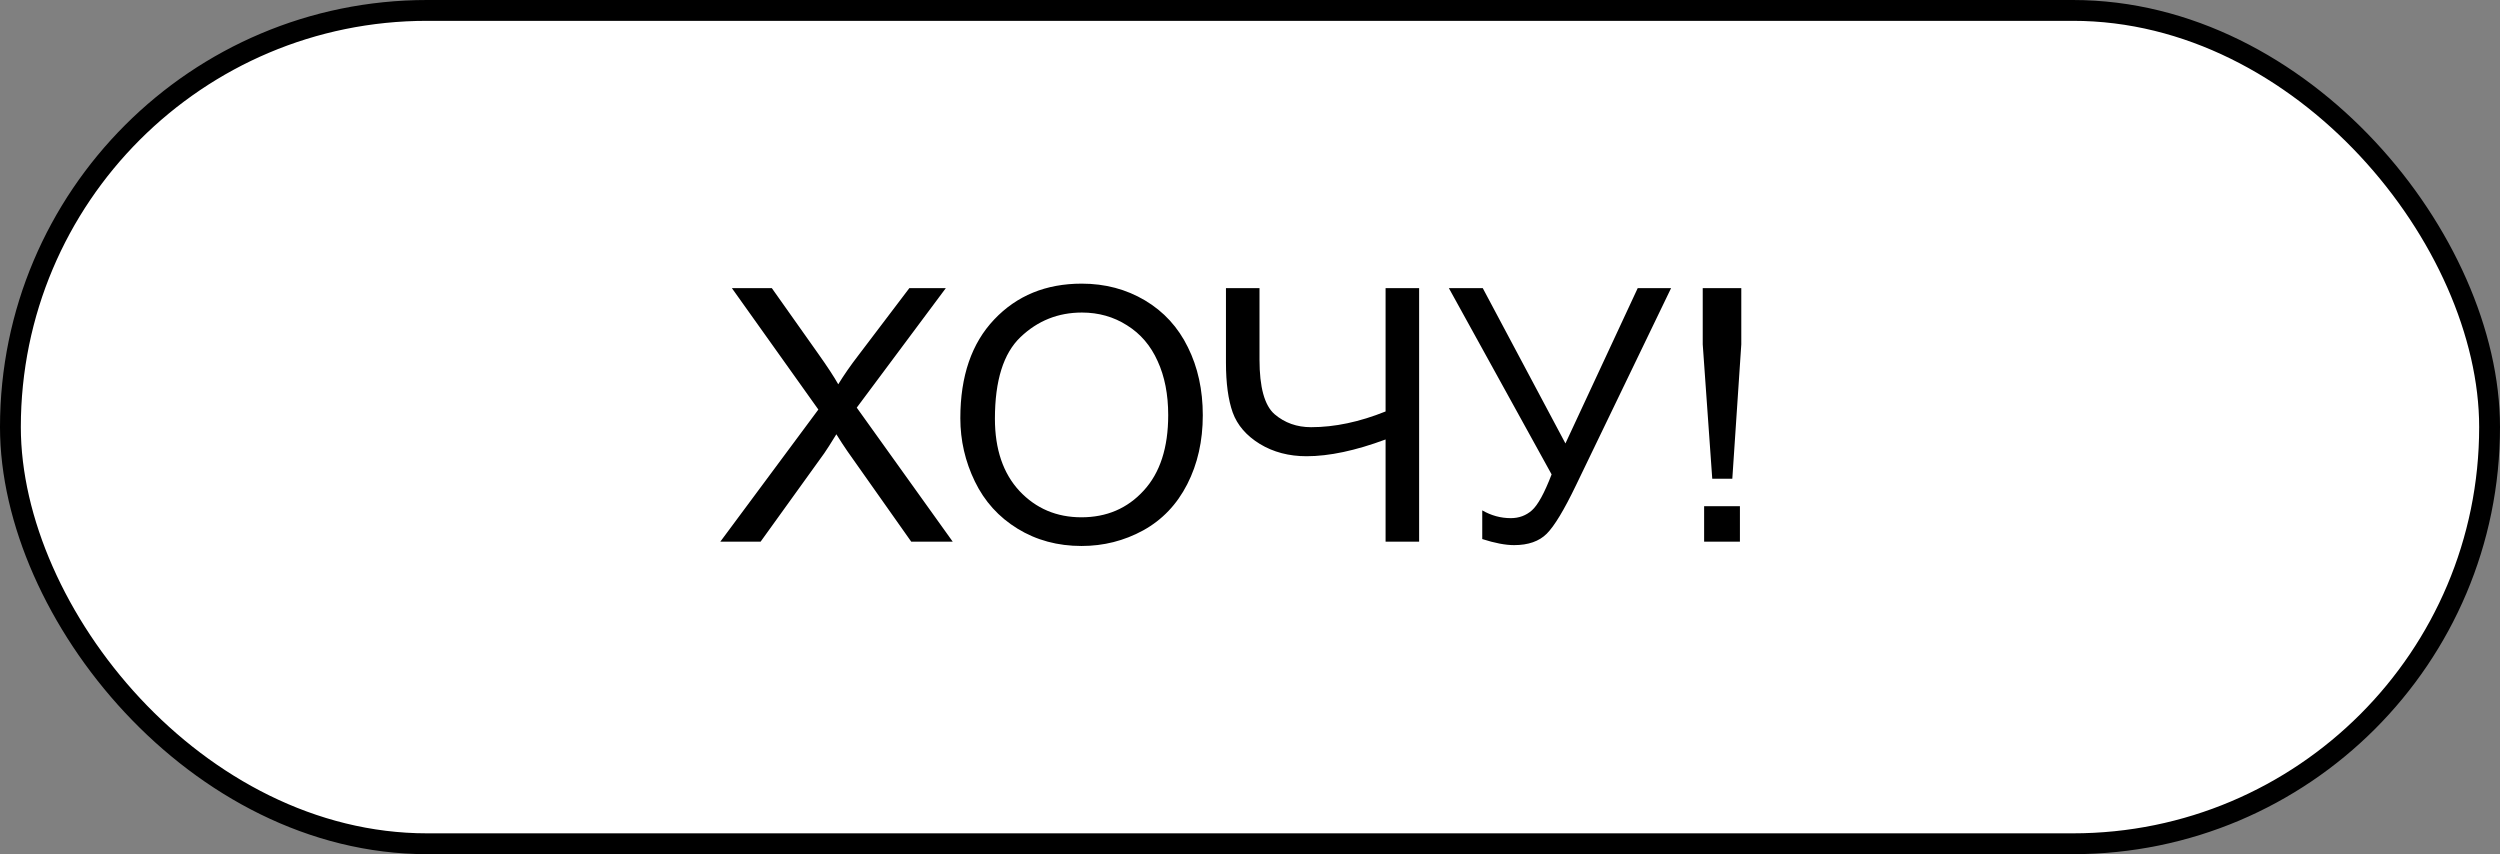
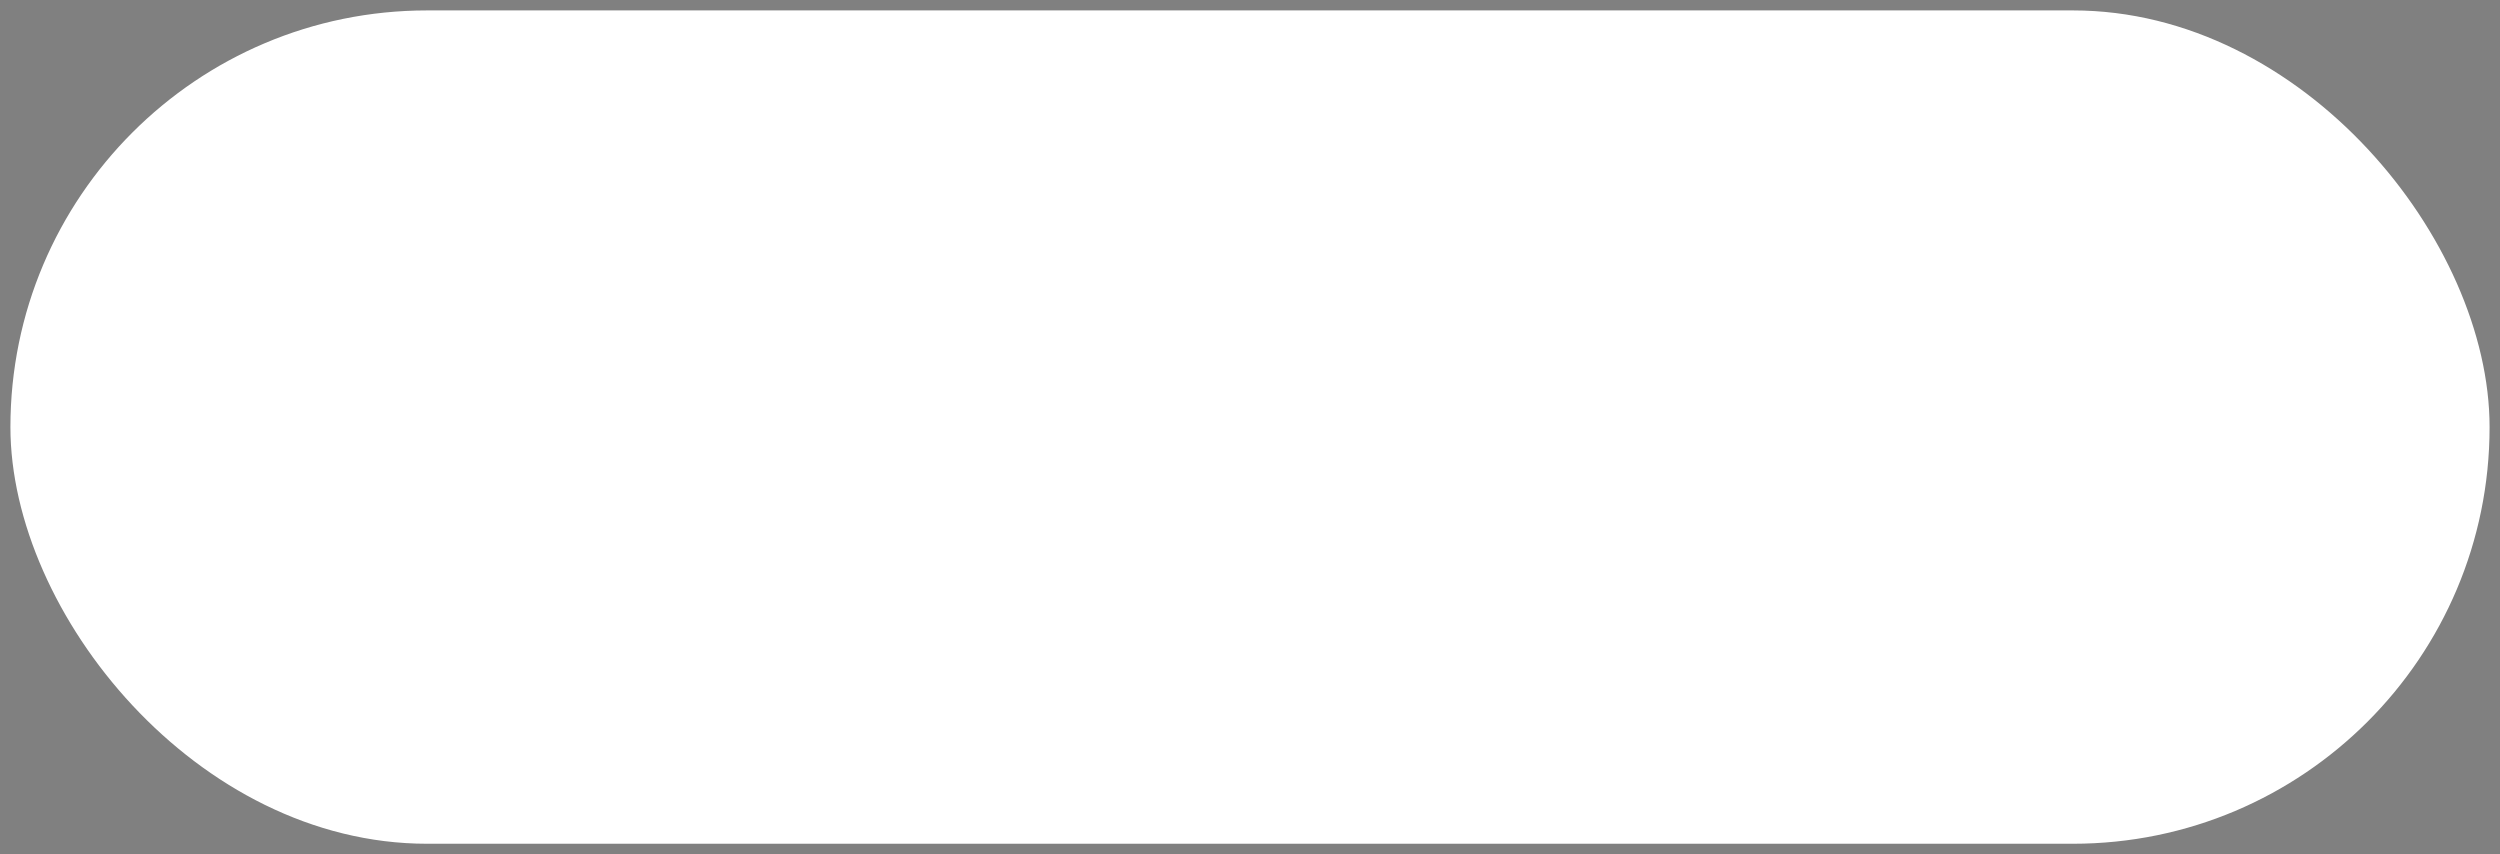
<svg xmlns="http://www.w3.org/2000/svg" width="120" height="41" viewBox="0 0 120 41" fill="none">
  <rect x="0" y="0" width="120" height="41" fill="#808080" stroke="none" />
  <rect x="0.5" y="0.5" width="119" height="40" rx="20" fill="white" />
-   <rect x="0.5" y="0.5" width="119" height="40" rx="20" stroke="black" />
-   <path d="M34.575 26L39.281 19.658L35.131 13.831H37.048L39.256 16.952C39.716 17.6 40.042 18.098 40.236 18.446C40.507 18.004 40.828 17.541 41.199 17.06L43.648 13.831H45.399L41.124 19.567L45.731 26H43.739L40.676 21.659C40.504 21.41 40.327 21.139 40.145 20.845C39.873 21.288 39.68 21.592 39.563 21.758L36.509 26H34.575ZM46.096 20.073C46.096 18.053 46.639 16.474 47.723 15.334C48.808 14.188 50.208 13.615 51.923 13.615C53.047 13.615 54.059 13.884 54.961 14.42C55.863 14.957 56.55 15.707 57.02 16.67C57.496 17.627 57.734 18.715 57.734 19.932C57.734 21.166 57.485 22.27 56.987 23.244C56.489 24.218 55.783 24.957 54.87 25.46C53.957 25.959 52.972 26.207 51.915 26.207C50.77 26.207 49.746 25.931 48.844 25.377C47.942 24.824 47.258 24.069 46.794 23.111C46.329 22.154 46.096 21.141 46.096 20.073ZM47.756 20.098C47.756 21.565 48.149 22.721 48.935 23.568C49.726 24.409 50.717 24.83 51.907 24.83C53.119 24.83 54.115 24.404 54.895 23.551C55.681 22.699 56.074 21.49 56.074 19.924C56.074 18.933 55.905 18.07 55.567 17.334C55.235 16.592 54.746 16.02 54.098 15.616C53.456 15.206 52.734 15.002 51.932 15.002C50.792 15.002 49.809 15.394 48.985 16.18C48.166 16.96 47.756 18.266 47.756 20.098ZM68.118 26H66.508V21.094C65.064 21.631 63.799 21.899 62.714 21.899C61.868 21.899 61.121 21.703 60.473 21.31C59.826 20.912 59.391 20.408 59.17 19.799C58.954 19.191 58.846 18.394 58.846 17.409V13.831H60.456V17.259C60.456 18.587 60.697 19.462 61.179 19.882C61.666 20.297 62.249 20.505 62.93 20.505C64.065 20.505 65.257 20.253 66.508 19.75V13.831H68.118V26ZM69.546 13.831H71.173L75.141 21.285L78.61 13.831H80.212L75.647 23.294C75.077 24.478 74.609 25.253 74.244 25.618C73.879 25.983 73.356 26.166 72.675 26.166C72.26 26.166 71.751 26.069 71.148 25.875V24.498C71.58 24.747 72.036 24.871 72.518 24.871C72.91 24.871 73.248 24.747 73.53 24.498C73.818 24.243 74.133 23.668 74.477 22.771L69.546 13.831ZM82.188 22.979L81.731 16.529V13.831H83.582V16.529L83.151 22.979H82.188ZM81.798 26V24.298H83.516V26H81.798Z" fill="black" />
</svg>